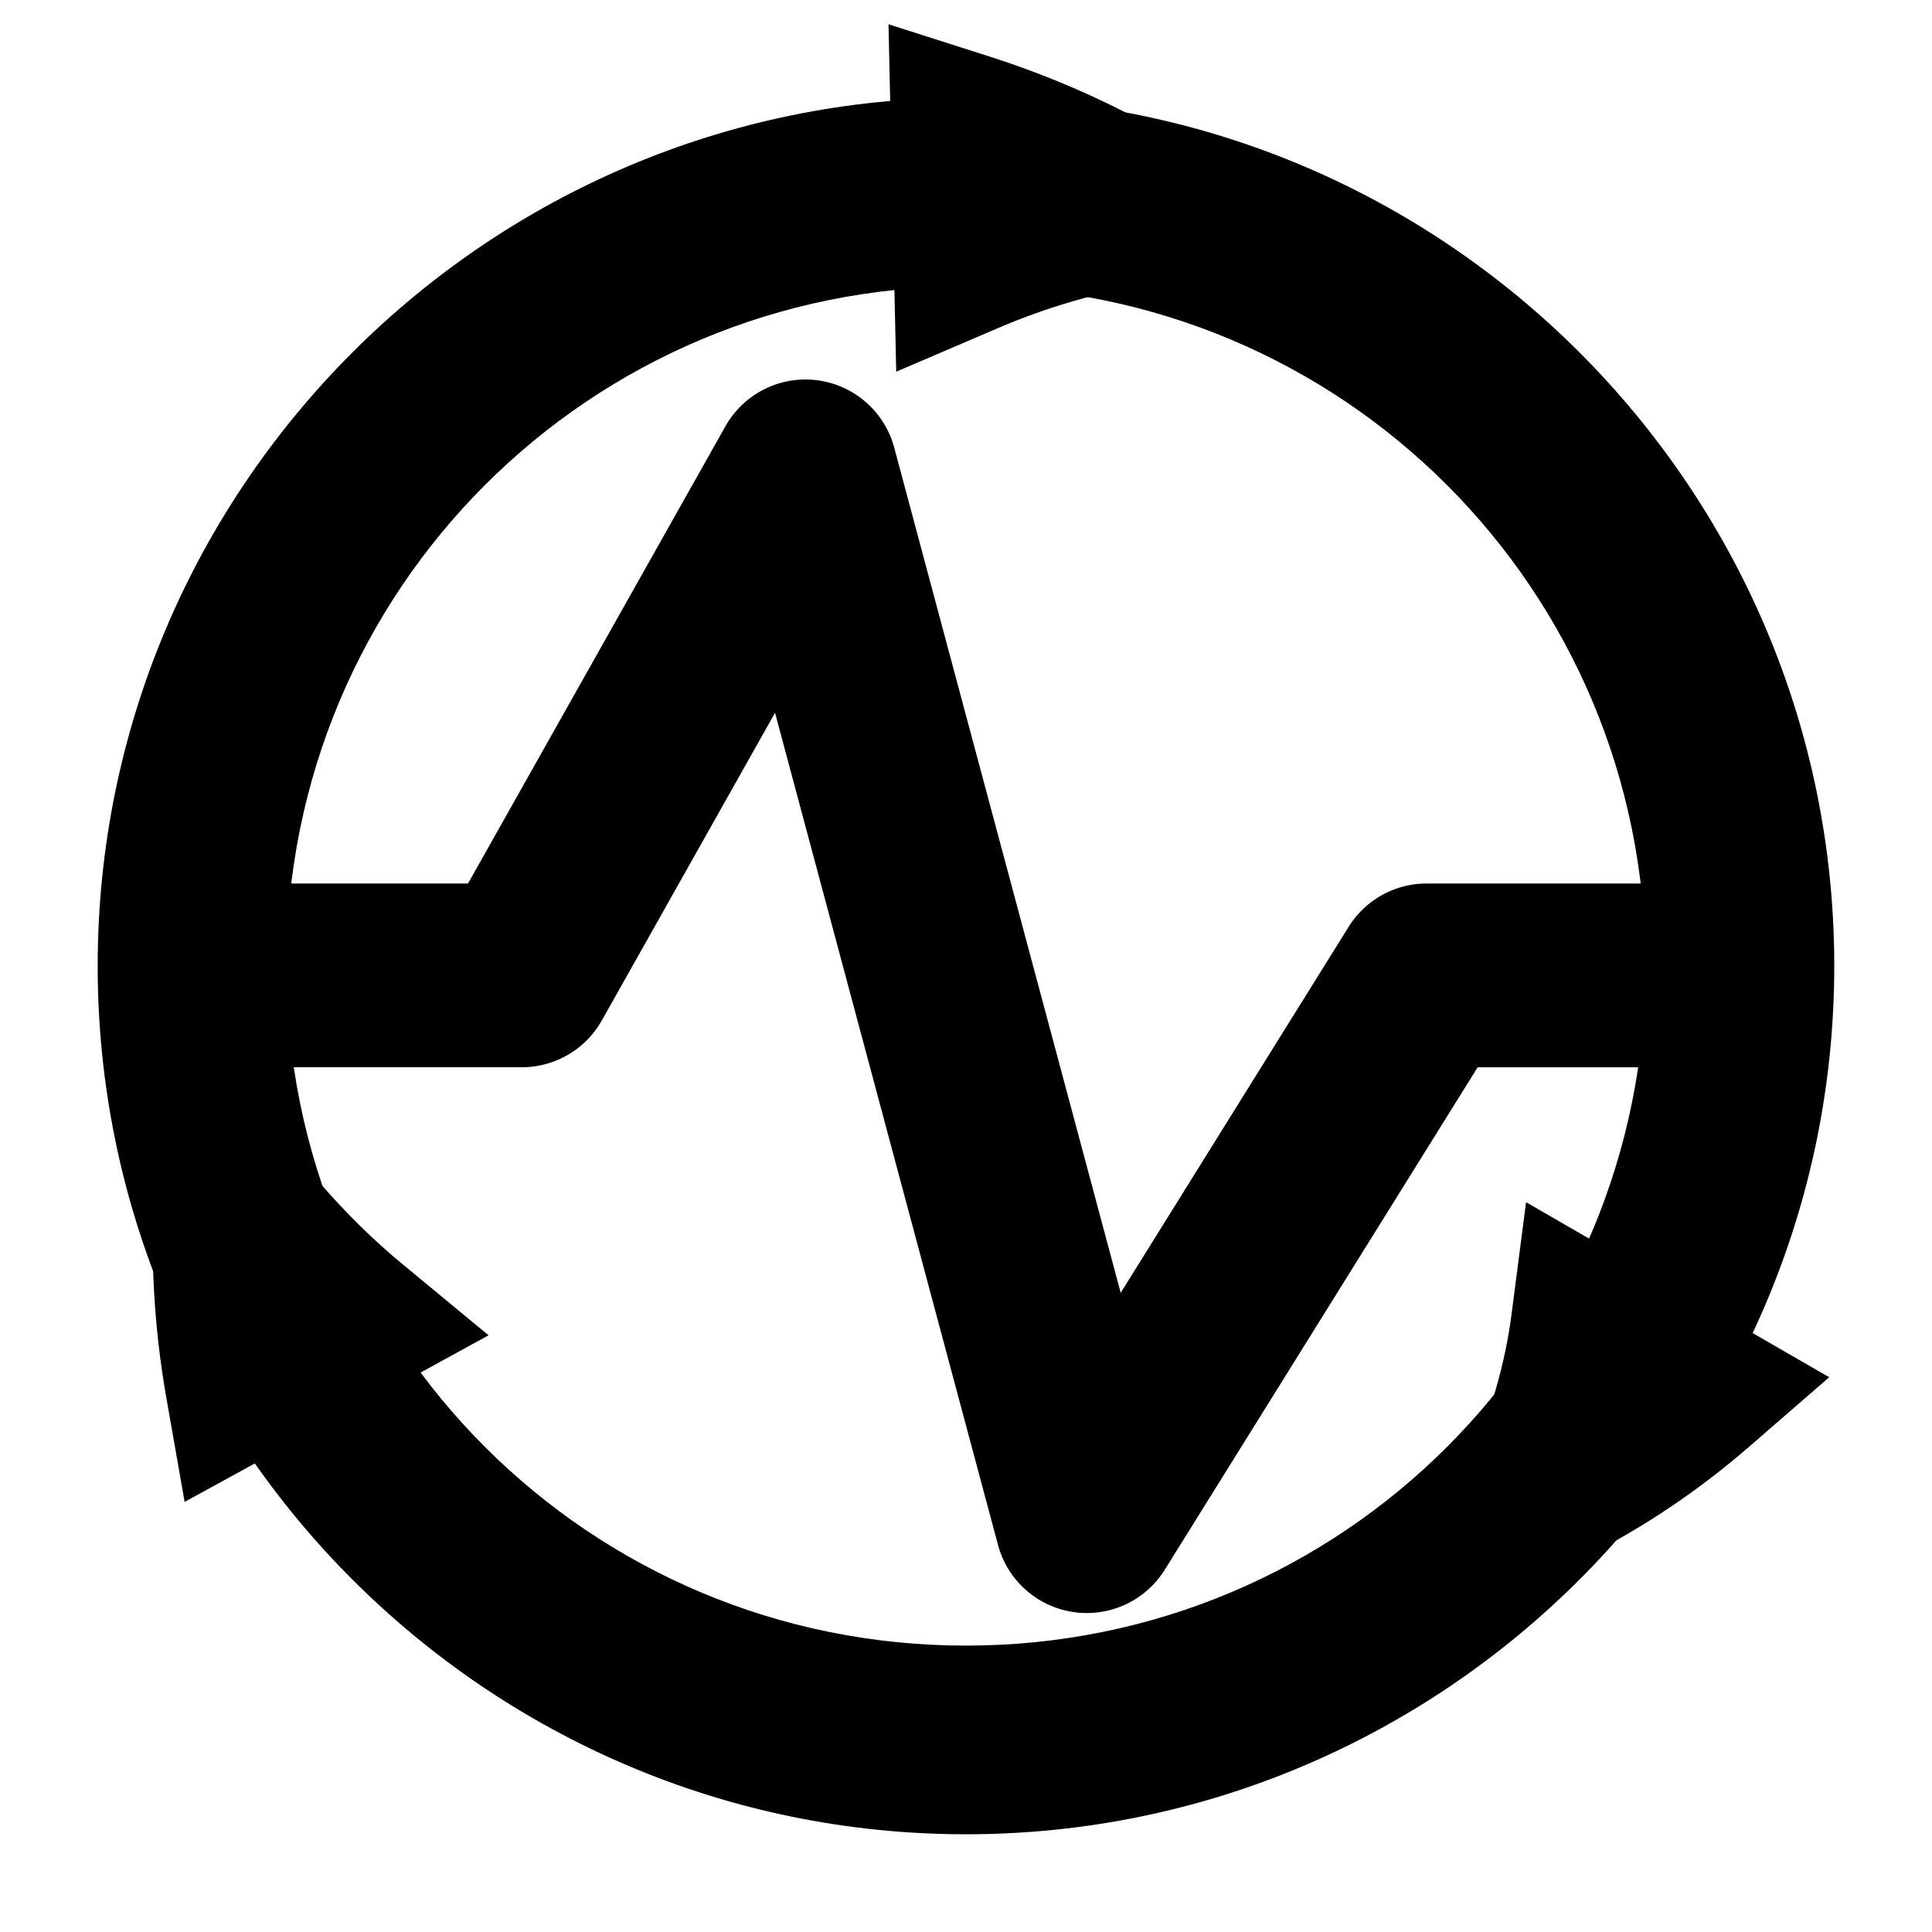
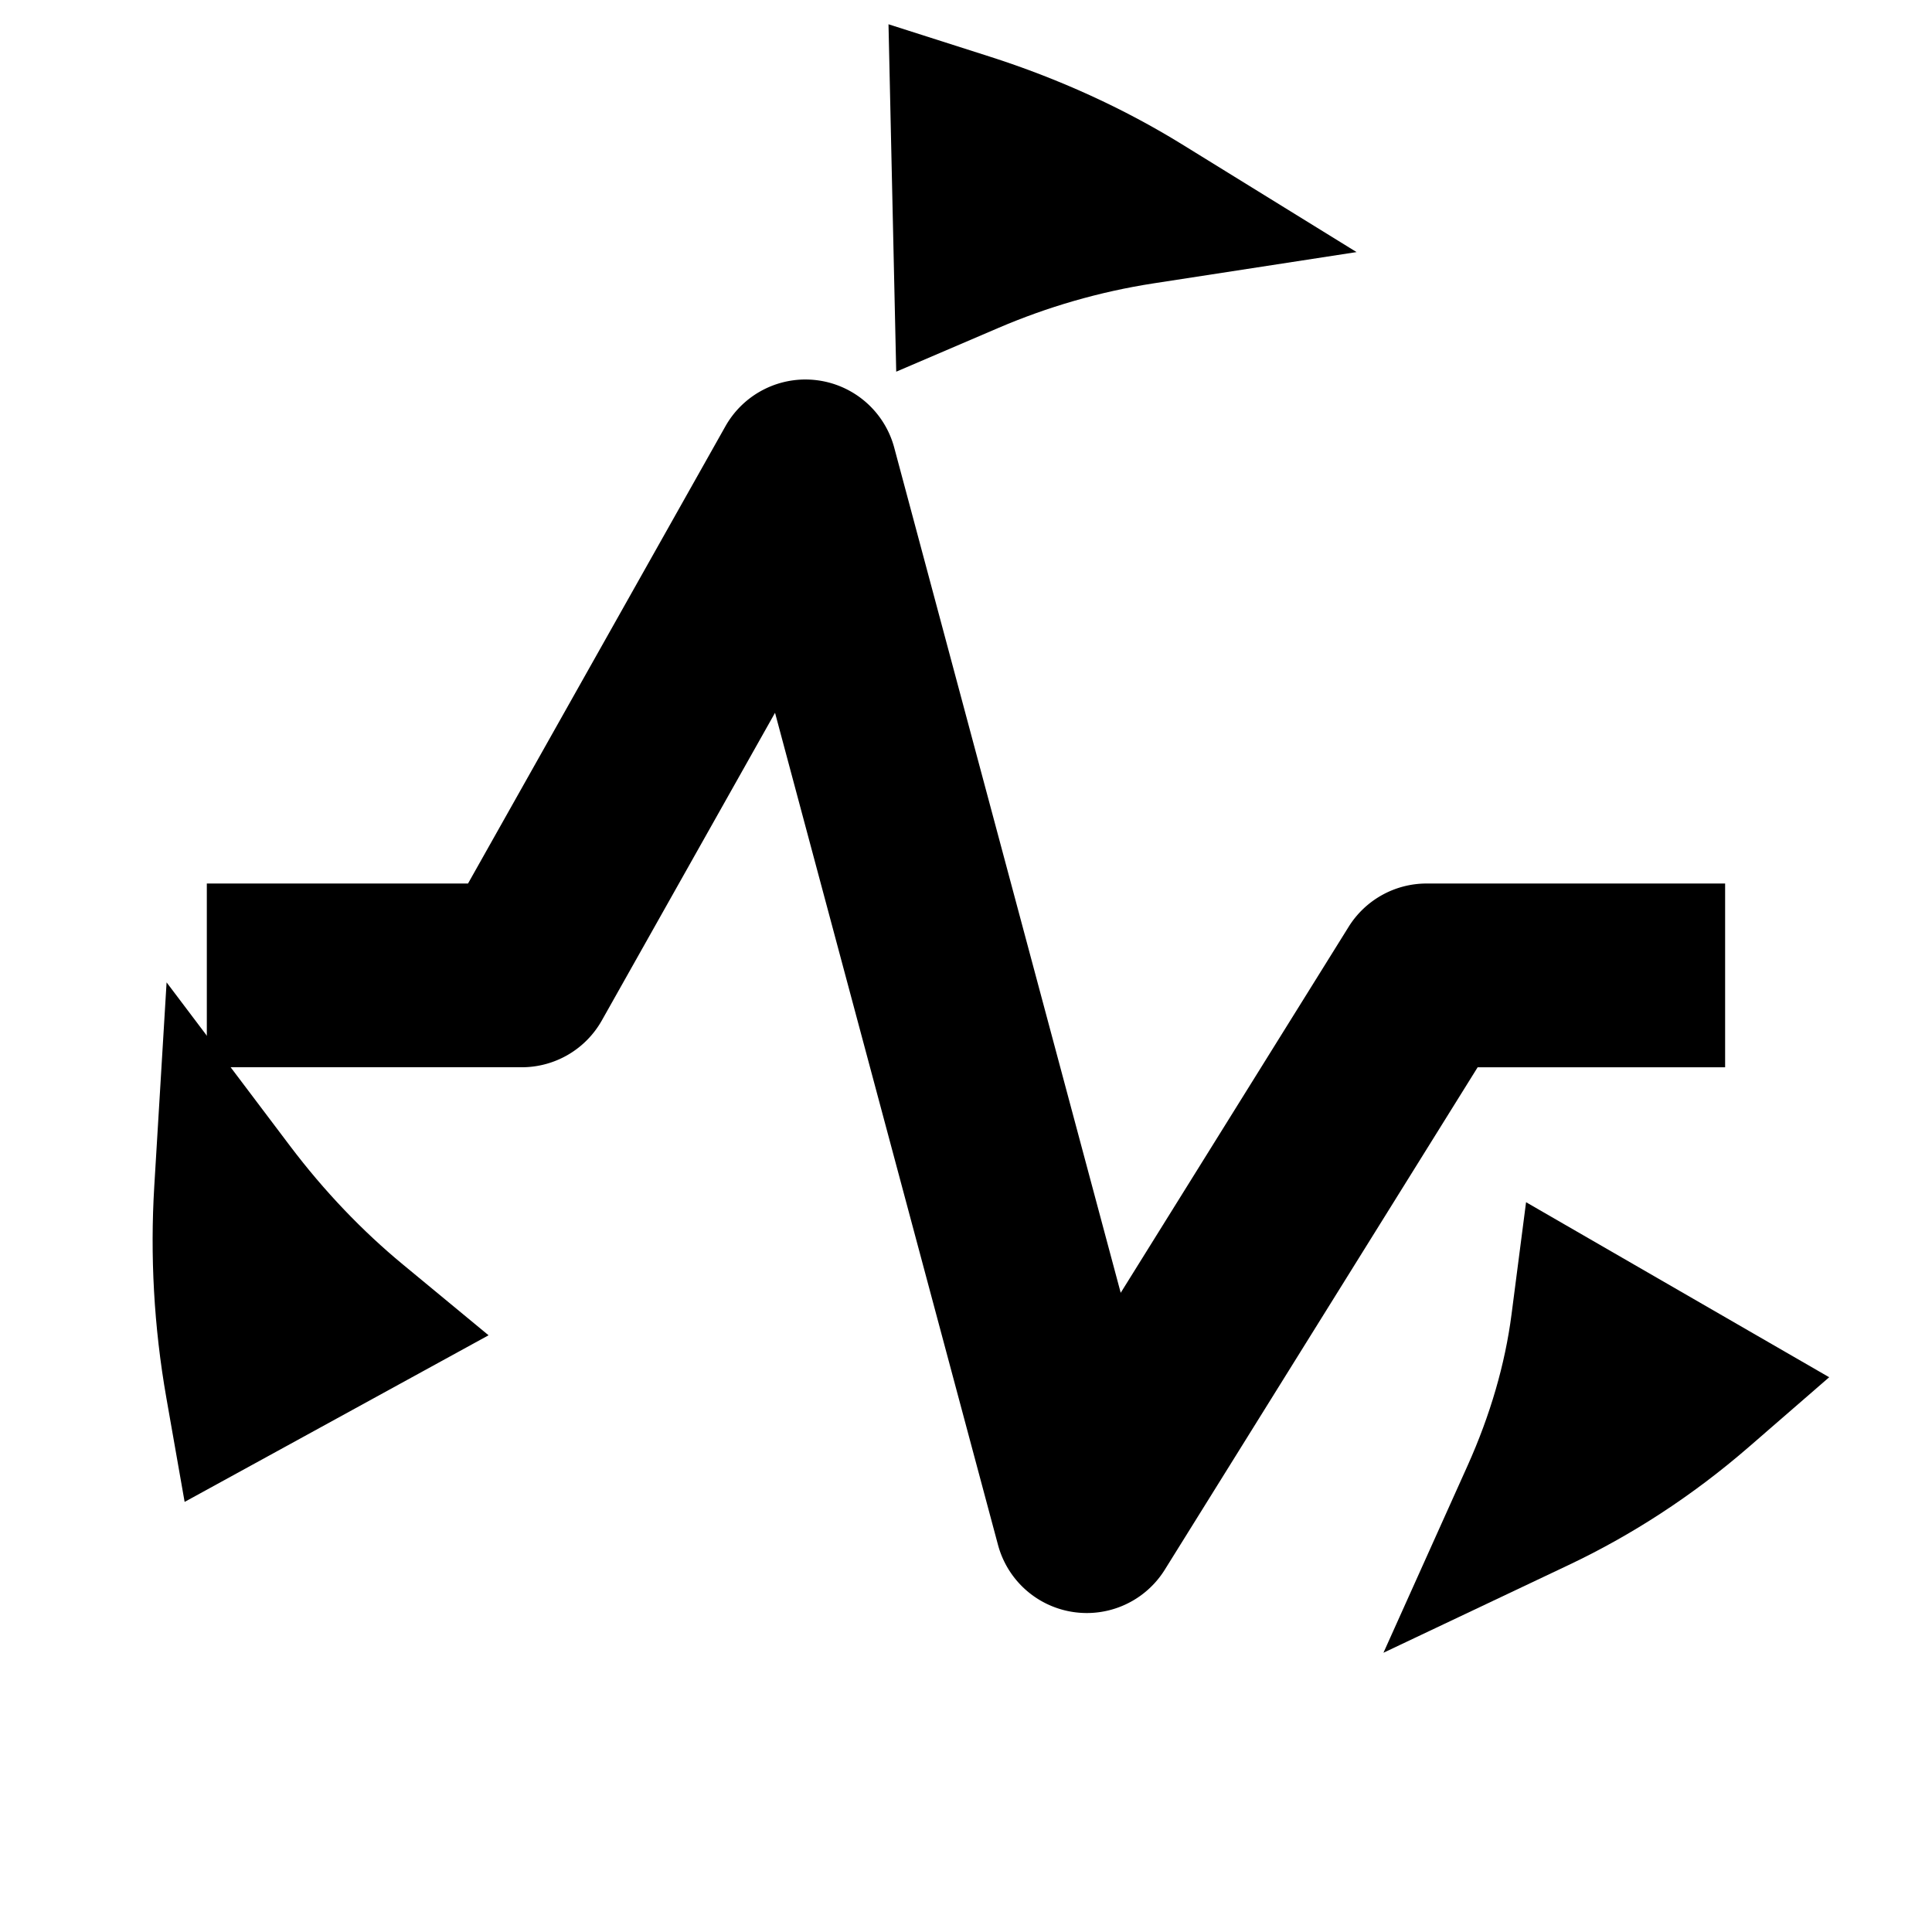
<svg xmlns="http://www.w3.org/2000/svg" width="512" height="512" version="1.1" viewBox="0 0 135.47 135.47">
  <g transform="translate(0 -161.53)" shape-rendering="auto">
-     <path d="m67.732 168.38c-33.547 0-60.883 27.338-60.883 60.885s27.336 60.883 60.883 60.883c33.547 0 60.885-27.336 60.885-60.883s-27.338-60.885-60.885-60.885zm0 13.229c26.397 0 47.656 21.259 47.656 47.656s-21.259 47.654-47.656 47.654c-26.397 0-47.654-21.257-47.654-47.654s21.257-47.656 47.654-47.656z" color="#000000" color-rendering="auto" dominant-baseline="auto" image-rendering="auto" solid-color="#000000" style="font-feature-settings:normal;font-variant-alternates:normal;font-variant-caps:normal;font-variant-ligatures:normal;font-variant-numeric:normal;font-variant-position:normal;isolation:auto;mix-blend-mode:normal;paint-order:markers stroke fill;shape-padding:0;text-decoration-color:#000000;text-decoration-line:none;text-decoration-style:solid;text-indent:0;text-orientation:mixed;text-transform:none;white-space:normal" />
    <path d="m56.537 188.14a6.444 6.444 0 0 0-5.672 3.281l-18.047 32.059h-18.316v12.885h22.084a6.444 6.444 0 0 0 5.613-3.281l12.146-21.574 15.635 58.35a6.444 6.444 0 0 0 11.693 1.738l21.939-35.232h17.352v-12.885h-20.93a6.444 6.444 0 0 0-5.469 3.037l-15.982 25.662-15.881-59.264a6.444 6.444 0 0 0-6.166-4.775z" color="#000000" color-rendering="auto" dominant-baseline="auto" image-rendering="auto" solid-color="#000000" style="font-feature-settings:normal;font-variant-alternates:normal;font-variant-caps:normal;font-variant-ligatures:normal;font-variant-numeric:normal;font-variant-position:normal;isolation:auto;mix-blend-mode:normal;shape-padding:0;text-decoration-color:#000000;text-decoration-line:none;text-decoration-style:solid;text-indent:0;text-orientation:mixed;text-transform:none;white-space:normal" />
    <path d="m82.899 171.66c-4.11-2.537-8.664-4.616-13.534-6.172l-7.064-2.256 0.164 7.415 0.377 16.945 7.199-3.083c3.369-1.442 7.016-2.521 10.883-3.116l14.197-2.187zm24.107 74.168-1.02 7.873c-0.449 3.47-1.487 7.054-3.087 10.613l-5.893 13.106 12.986-6.153c4.379-2.075 8.651-4.82 12.66-8.299l5.609-4.867-6.431-3.713zm-95.325-15.415-0.865 14.322c-0.29 4.806-0.035 9.792 0.852 14.833l1.278 7.274 6.477-3.55 14.835-8.133-6.014-4.97c-2.822-2.331-5.51-5.129-7.921-8.324z" color="#000000" color-rendering="auto" dominant-baseline="auto" image-rendering="auto" solid-color="#000000" style="font-feature-settings:normal;font-variant-alternates:normal;font-variant-caps:normal;font-variant-ligatures:normal;font-variant-numeric:normal;font-variant-position:normal;isolation:auto;mix-blend-mode:normal;paint-order:markers stroke fill;shape-padding:0;text-decoration-color:#000000;text-decoration-line:none;text-decoration-style:solid;text-indent:0;text-orientation:mixed;text-transform:none;white-space:normal" />
  </g>
</svg>